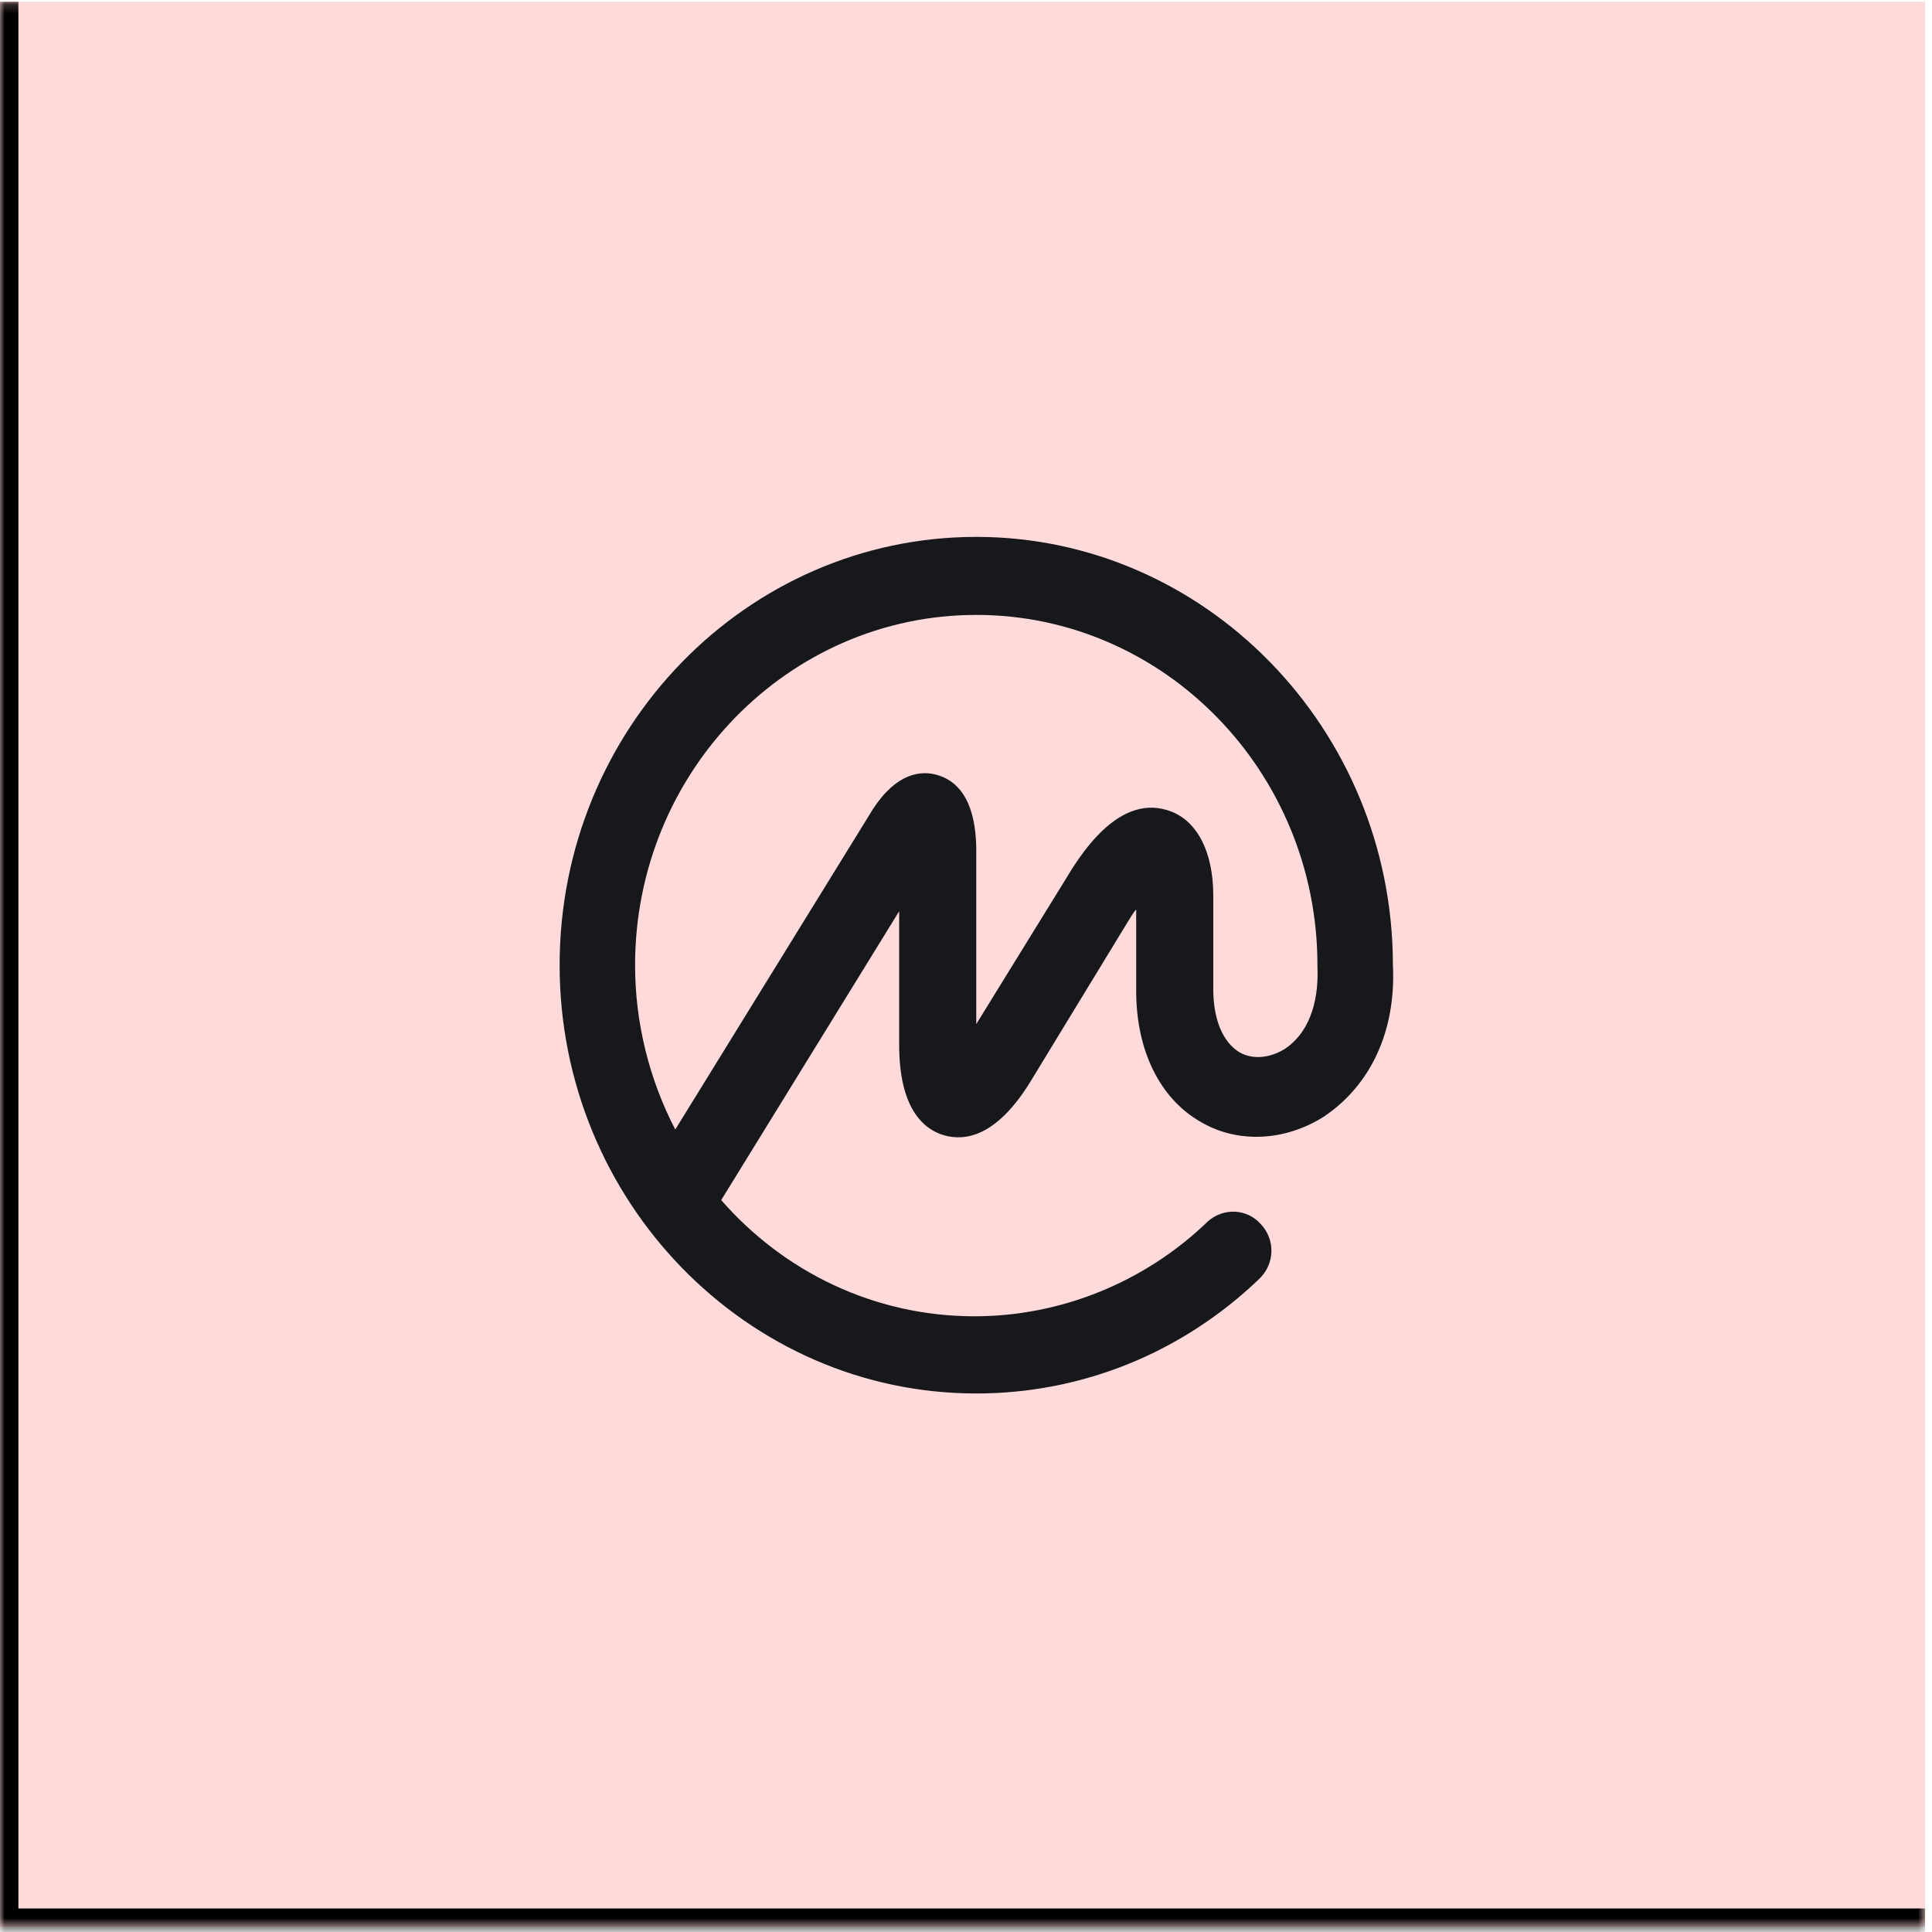
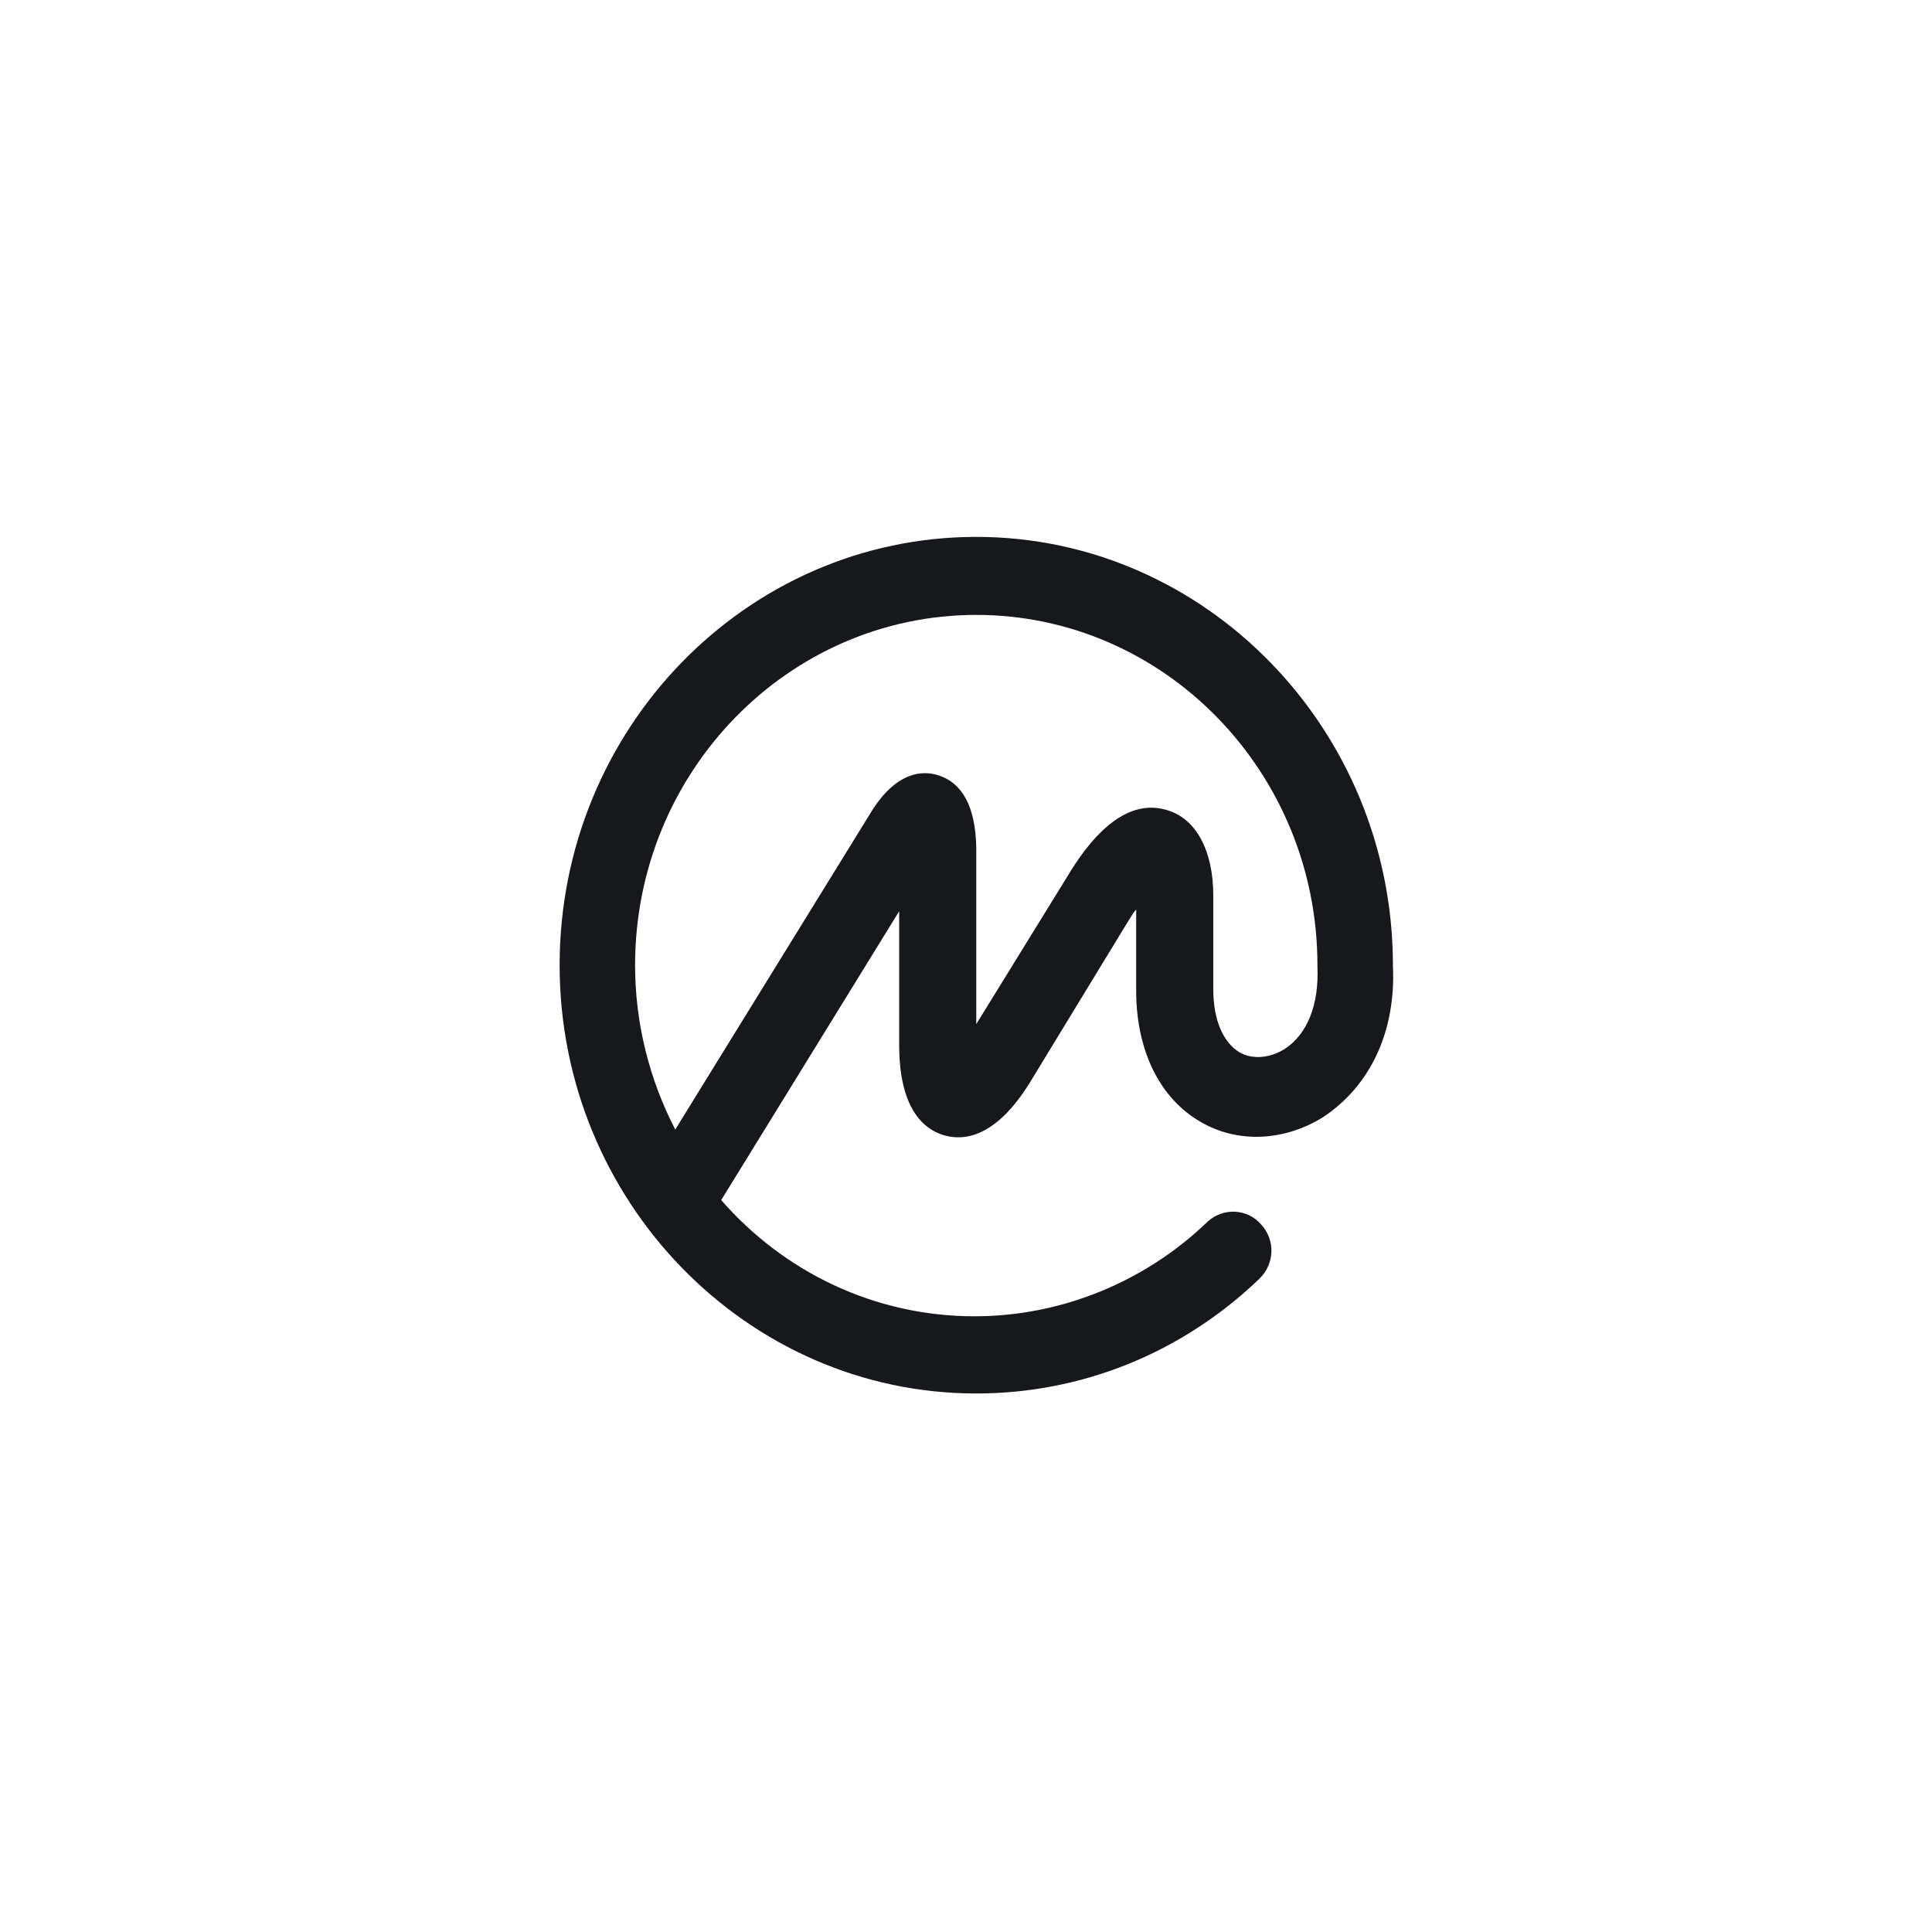
<svg xmlns="http://www.w3.org/2000/svg" width="210" height="210" viewBox="0 0 210 210" fill="none">
  <mask id="path-1-inside-1_211_200" fill="white">
    <path d="M0 0.191H209.25V209.441H0V0.191Z" />
  </mask>
-   <path d="M0 0.191H209.25V209.441H0V0.191Z" fill="#FFDADA" />
-   <path d="M0 209.441H-2V211.441H0V209.441ZM209.25 207.441H0V211.441H209.25V207.441ZM2 209.441V0.191H-2V209.441H2Z" fill="black" mask="url(#path-1-inside-1_211_200)" />
  <g clip-path="url(#clip0_211_200)">
    <mask id="mask0_211_200" style="mask-type:luminance" maskUnits="userSpaceOnUse" x="51" y="47" width="107" height="114">
      <path d="M157.676 47.347H51.576V160.815H157.676V47.347Z" fill="white" />
    </mask>
    <g mask="url(#mask0_211_200)">
      <path d="M139.634 114.024C138.029 115.016 136.157 115.197 134.731 114.385C132.948 113.302 131.878 110.866 131.878 107.528V97.333C131.878 92.461 130.006 88.942 126.797 88.04C121.359 86.416 117.258 93.183 115.743 95.709L106.115 111.317V92.1C106.026 87.679 104.6 85.063 101.925 84.251C100.142 83.71 97.468 83.98 94.883 87.95L73.399 122.775C70.546 117.272 69.031 111.137 69.031 104.911C69.031 83.89 85.701 66.838 106.115 66.838C126.529 66.838 143.2 83.89 143.2 104.911V105.002V105.092C143.378 109.152 142.13 112.4 139.634 114.024ZM151.401 104.911V104.821V104.731C151.312 79.198 130.987 58.357 106.115 58.357C81.154 58.357 60.829 79.198 60.829 104.911C60.829 130.534 81.154 151.465 106.115 151.465C117.615 151.465 128.491 147.045 136.87 139.015C138.564 137.391 138.653 134.775 137.049 133.06C135.533 131.346 132.948 131.256 131.254 132.79C131.254 132.79 131.254 132.79 131.165 132.88C124.39 139.376 115.297 143.075 105.937 143.075C94.972 143.075 85.166 138.203 78.391 130.444L97.736 99.047V113.573C97.736 120.52 100.41 122.775 102.639 123.407C104.867 124.038 108.254 123.587 111.909 117.723L122.518 100.31C122.874 99.769 123.142 99.228 123.498 98.867V107.708C123.498 114.204 126.084 119.437 130.541 121.963C134.552 124.309 139.634 124.038 143.824 121.422C148.994 117.993 151.758 112.039 151.401 104.911Z" fill="#17181B" />
    </g>
  </g>
  <defs>
    <clipPath id="clip0_211_200">
      <rect width="106.1" height="113.468" fill="white" transform="translate(51.576 47.347)" />
    </clipPath>
  </defs>
</svg>